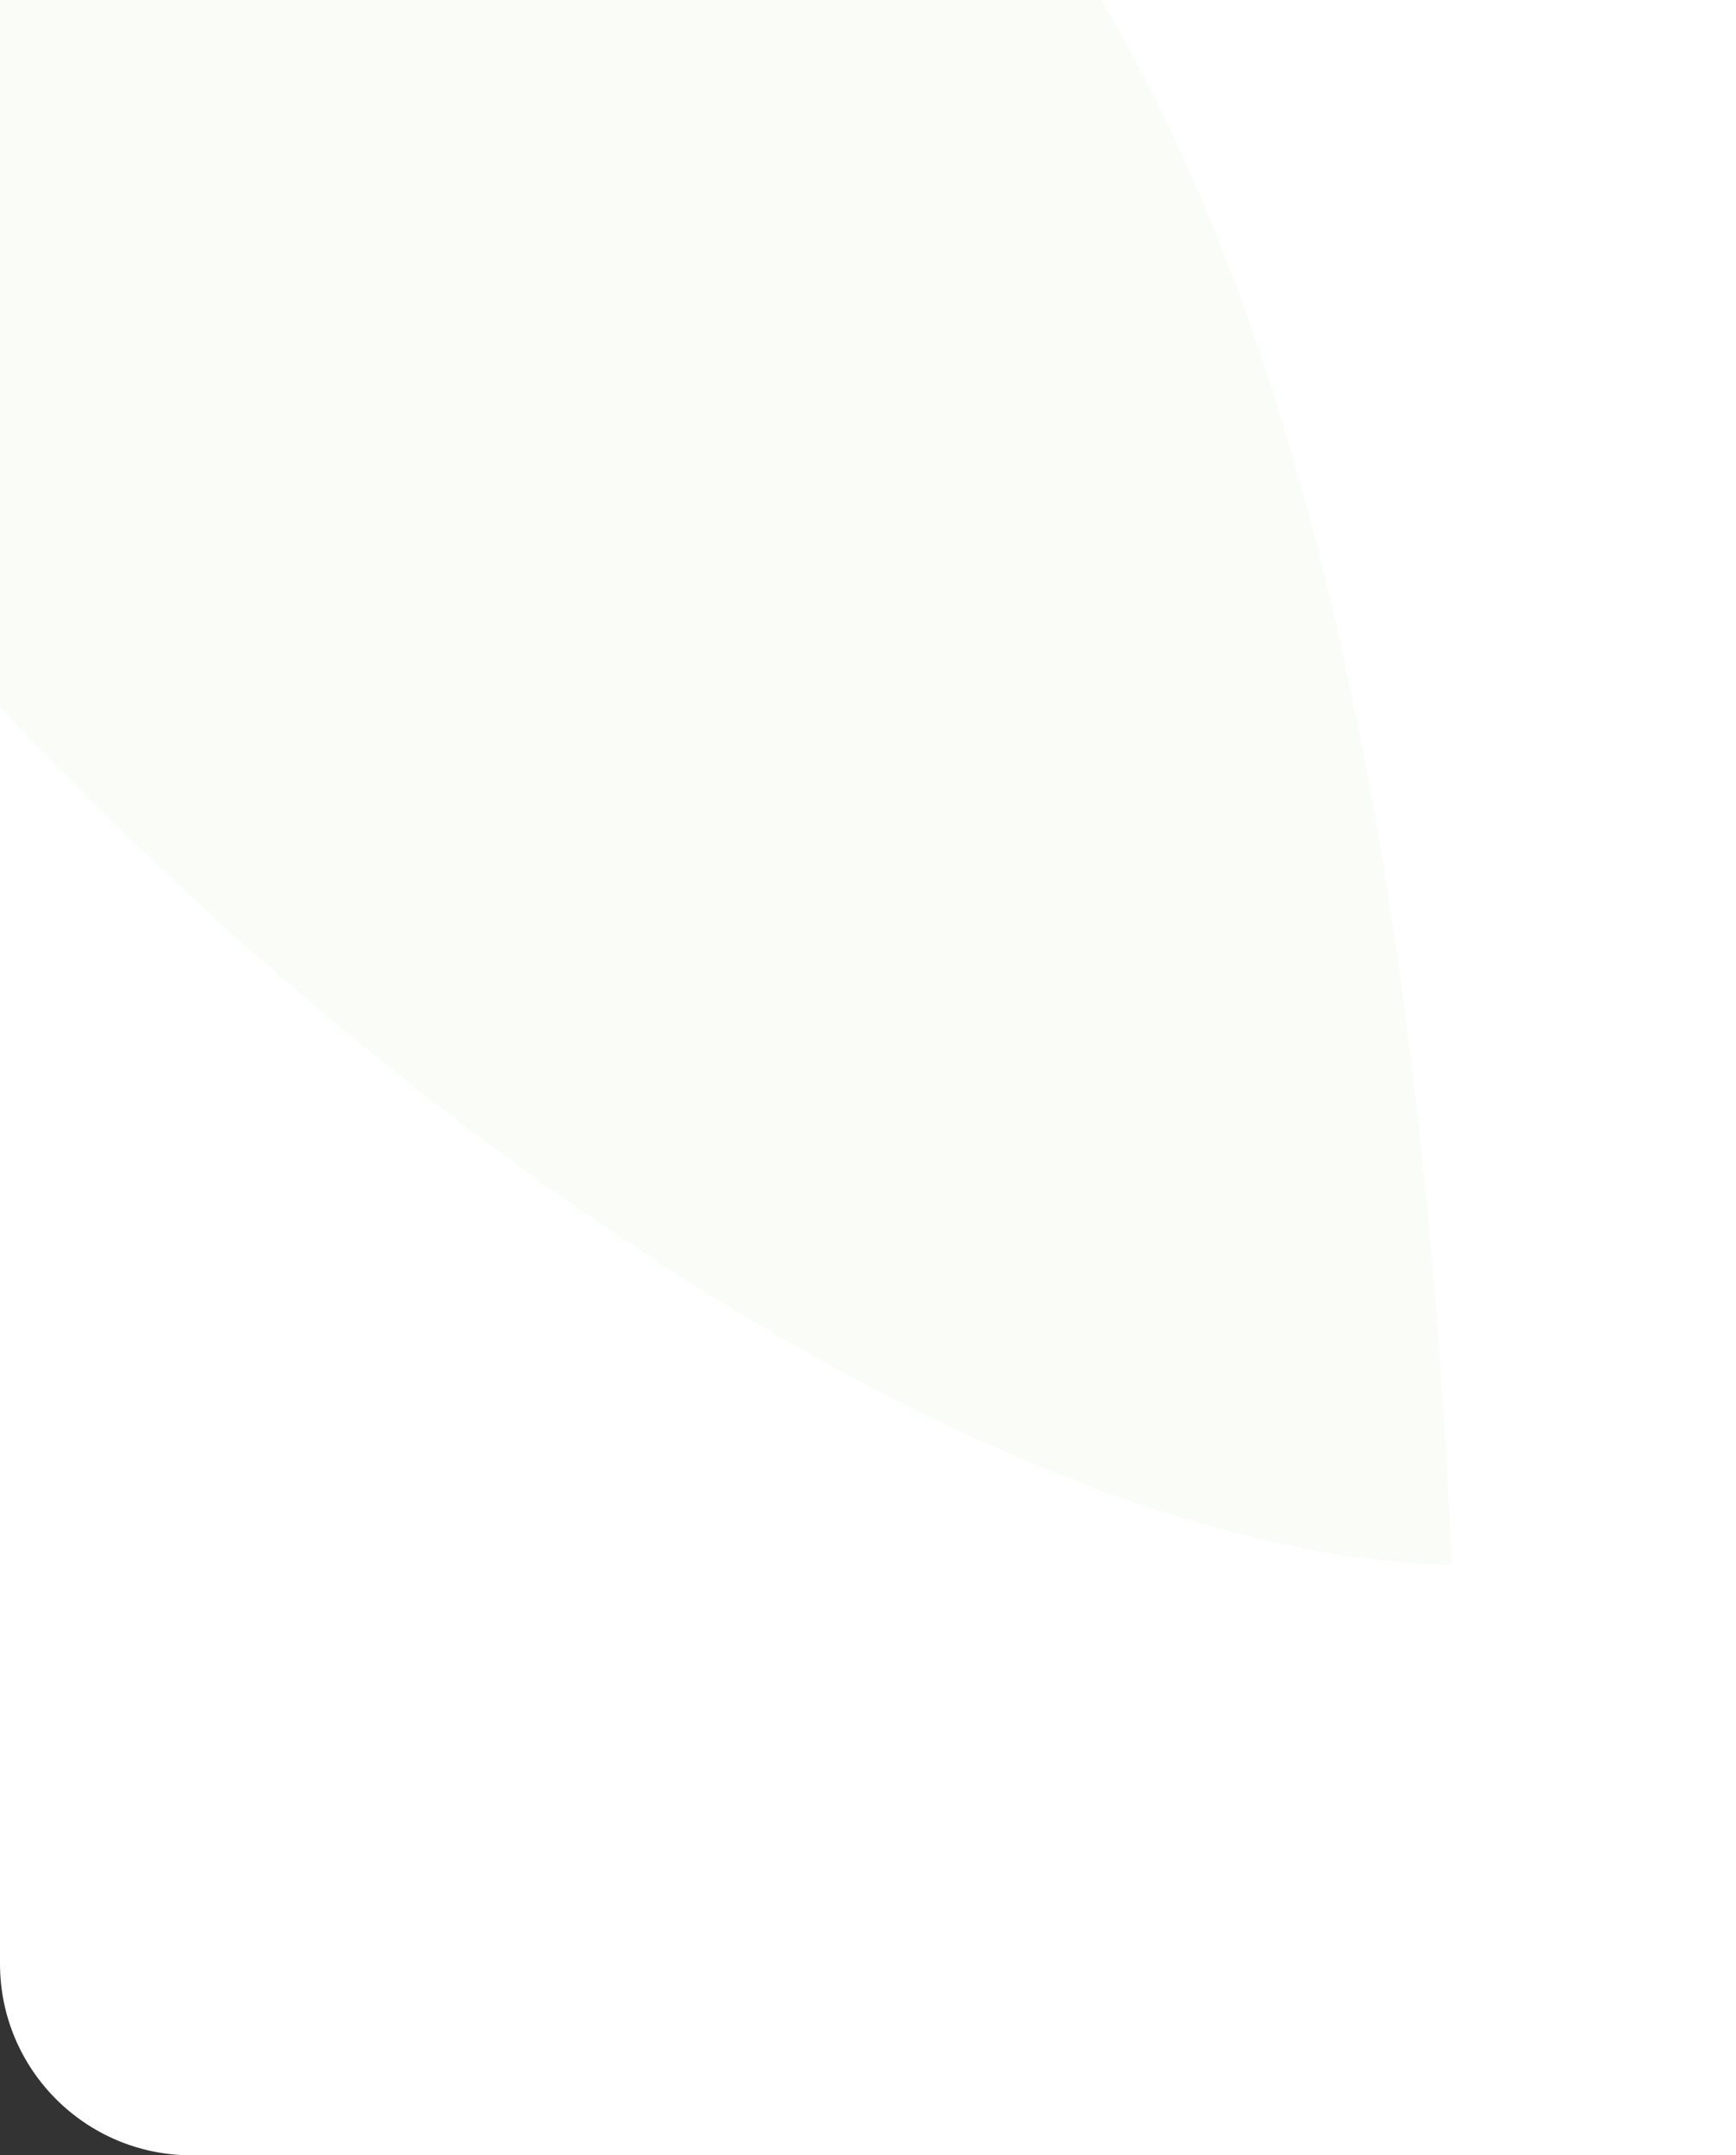
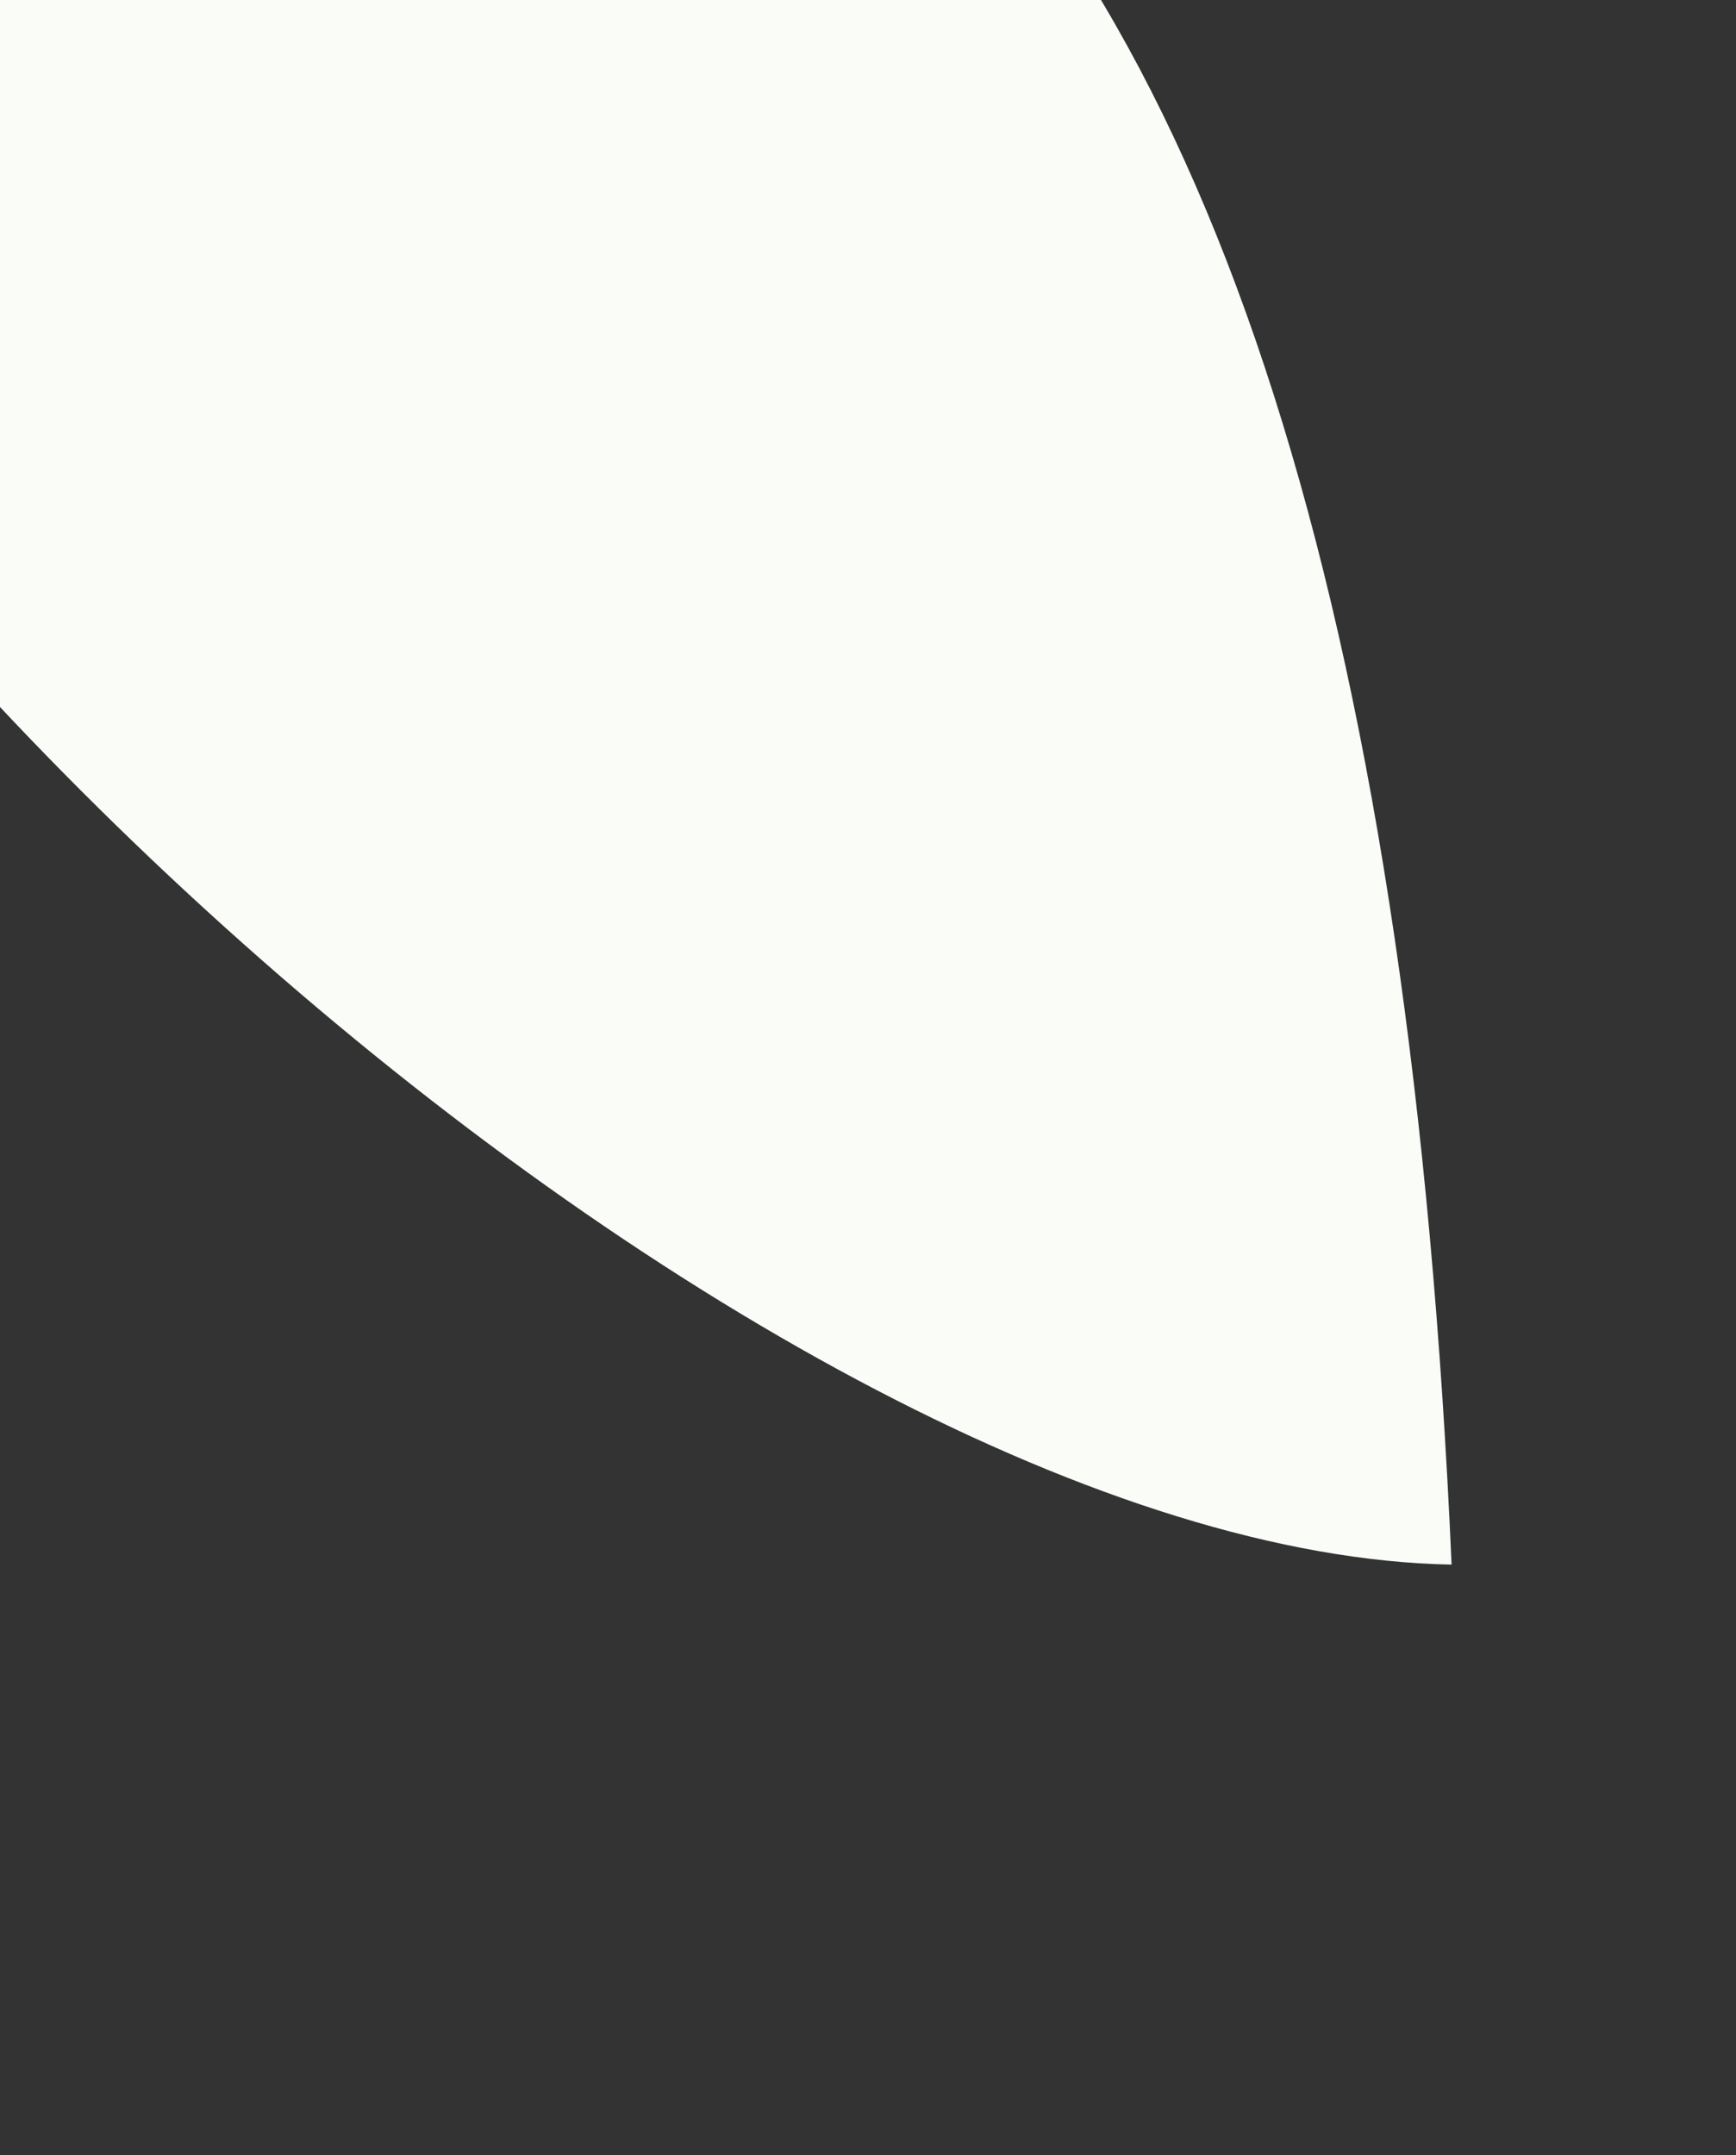
<svg xmlns="http://www.w3.org/2000/svg" width="290" height="360" viewBox="0 0 290 360" fill="none">
  <rect x="0" y="0" width="290" height="360" fill="#333333" stroke="none" />
  <g clip-path="url(#clip0_431_887)">
-     <path d="M0 0H290V360H32C14.327 360 0 345.673 0 328V0Z" fill="white" />
    <path fill-rule="evenodd" clip-rule="evenodd" d="M-99.27 -45.691C120.164 -144.212 229.035 -43.914 242.489 261.334C128.229 259.311 -60.446 92.924 -96.579 -35.647L-99.27 -45.691Z" fill="#FAFCF8" />
  </g>
  <defs>
    <clipPath id="clip0_431_887">
      <path d="M0 0H290V360H32C14.327 360 0 345.673 0 328V0Z" fill="white" />
    </clipPath>
  </defs>
</svg>